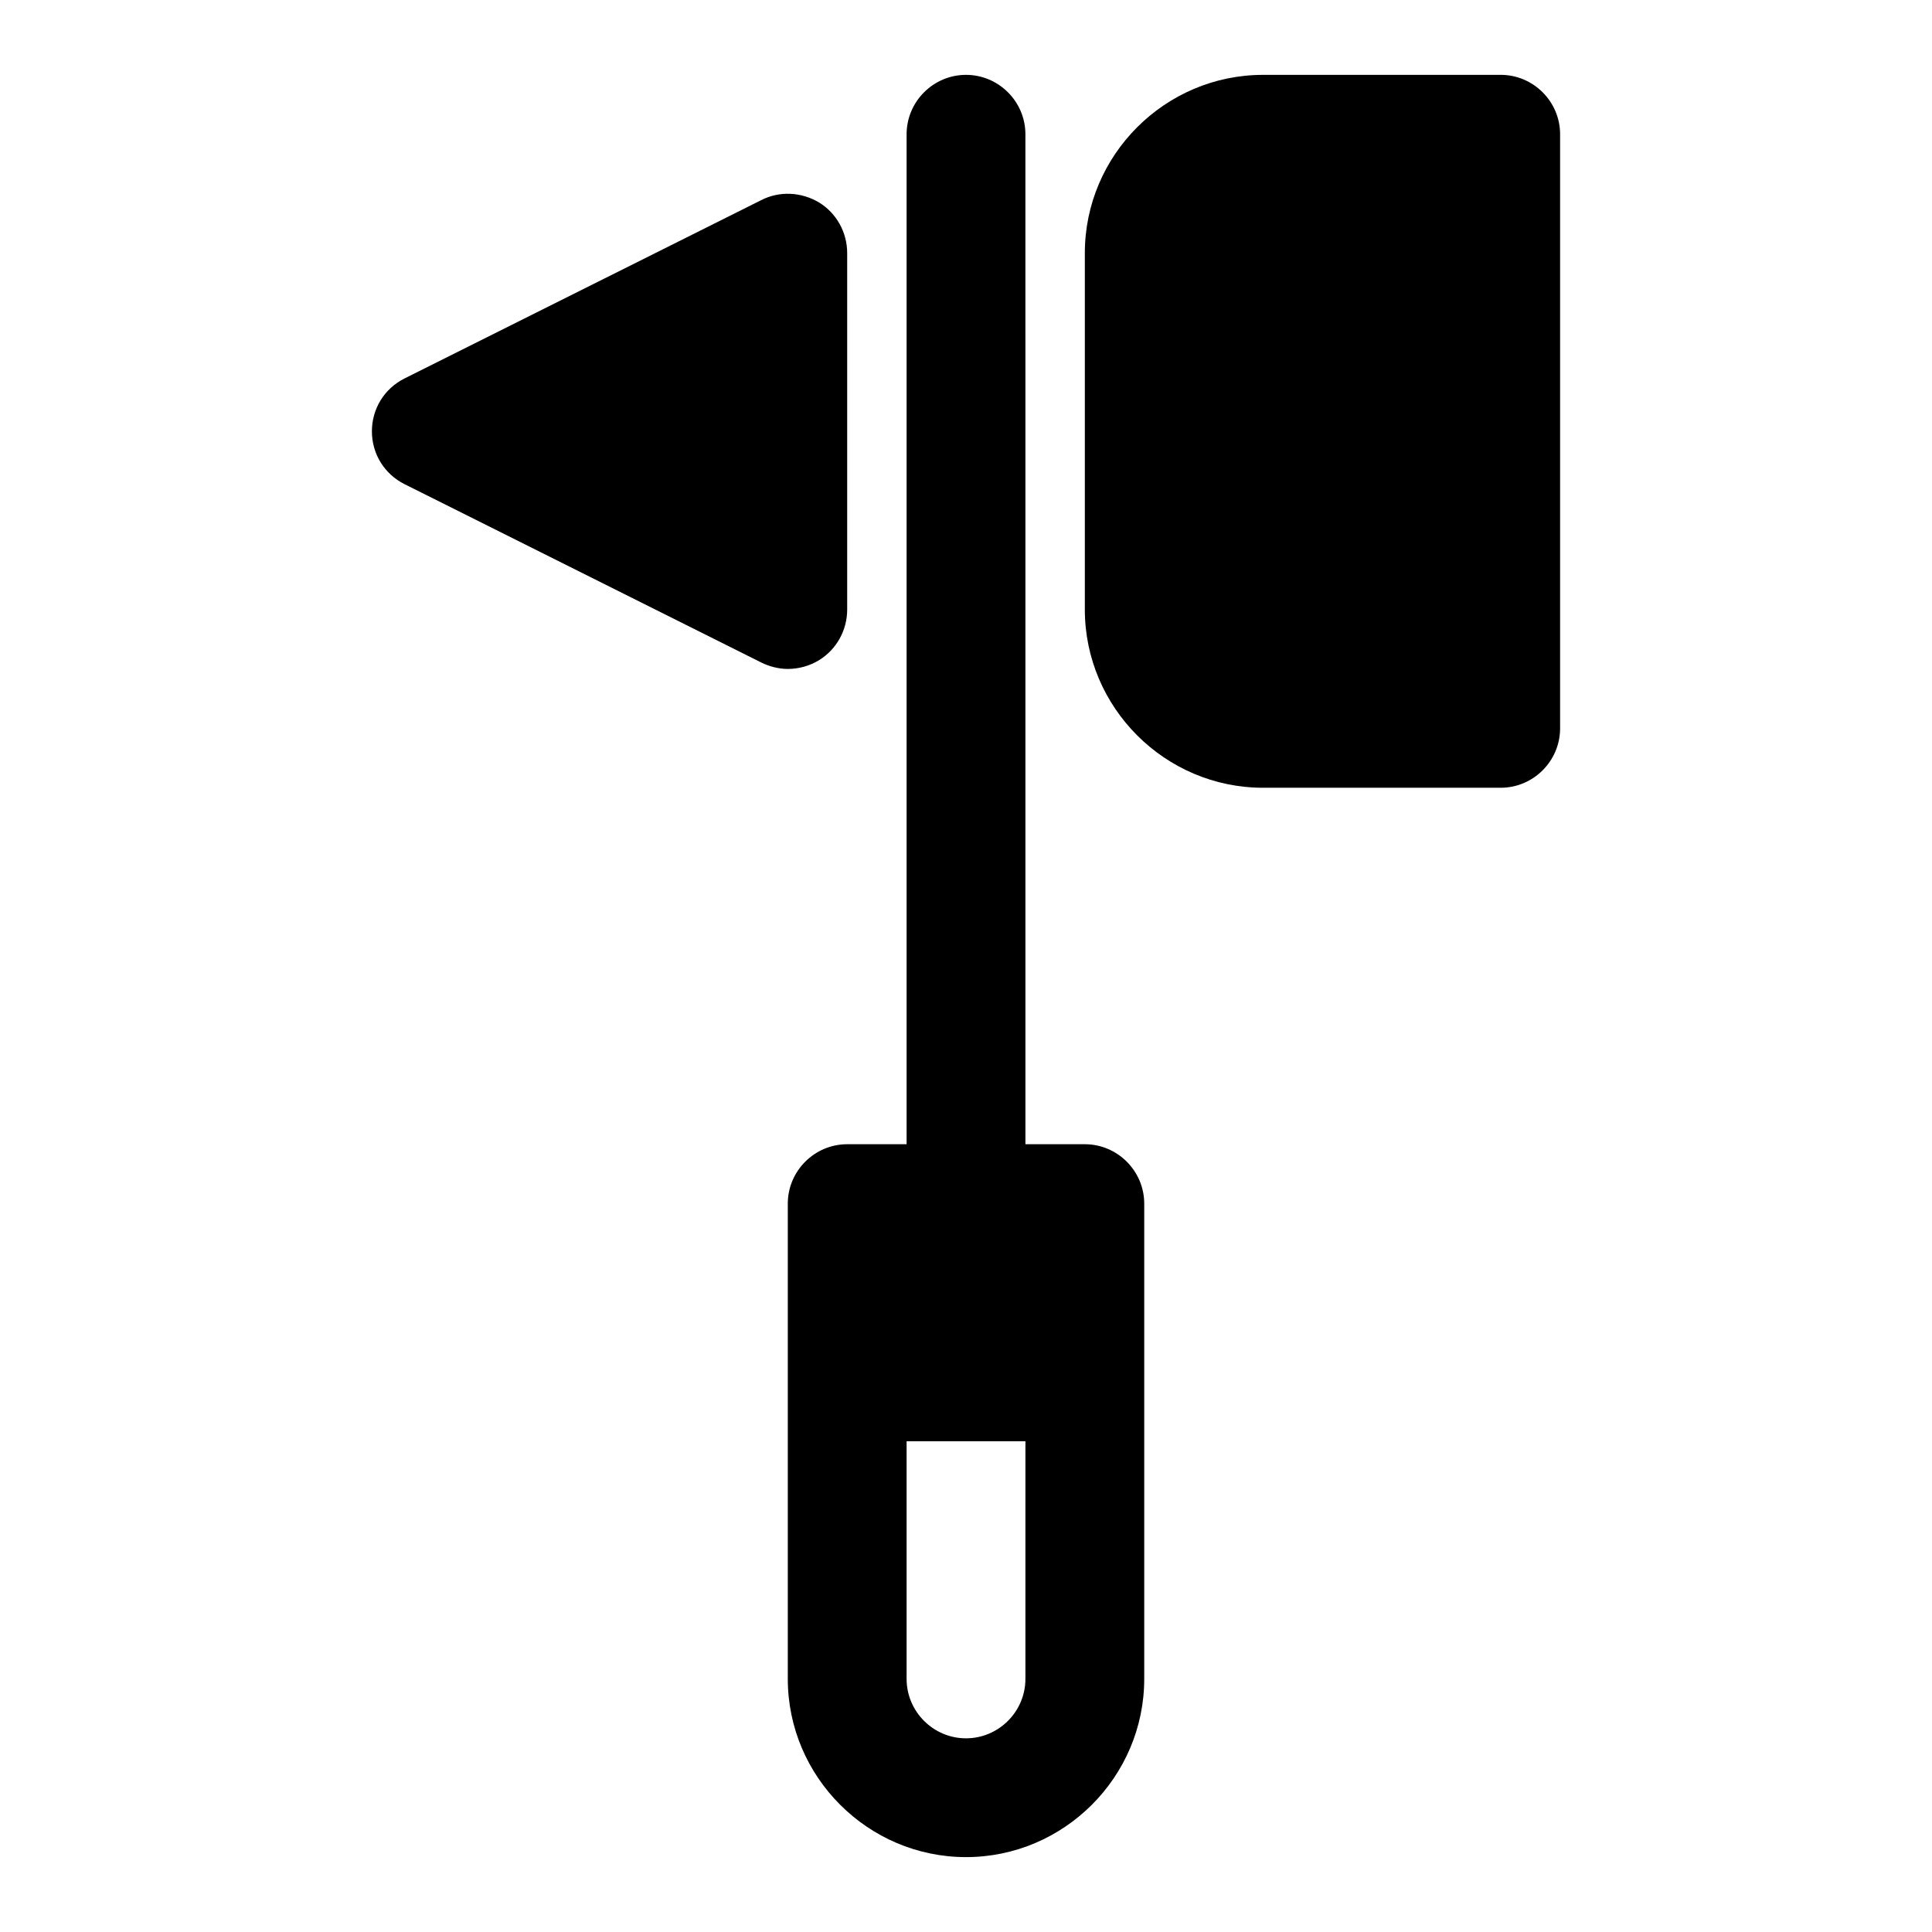
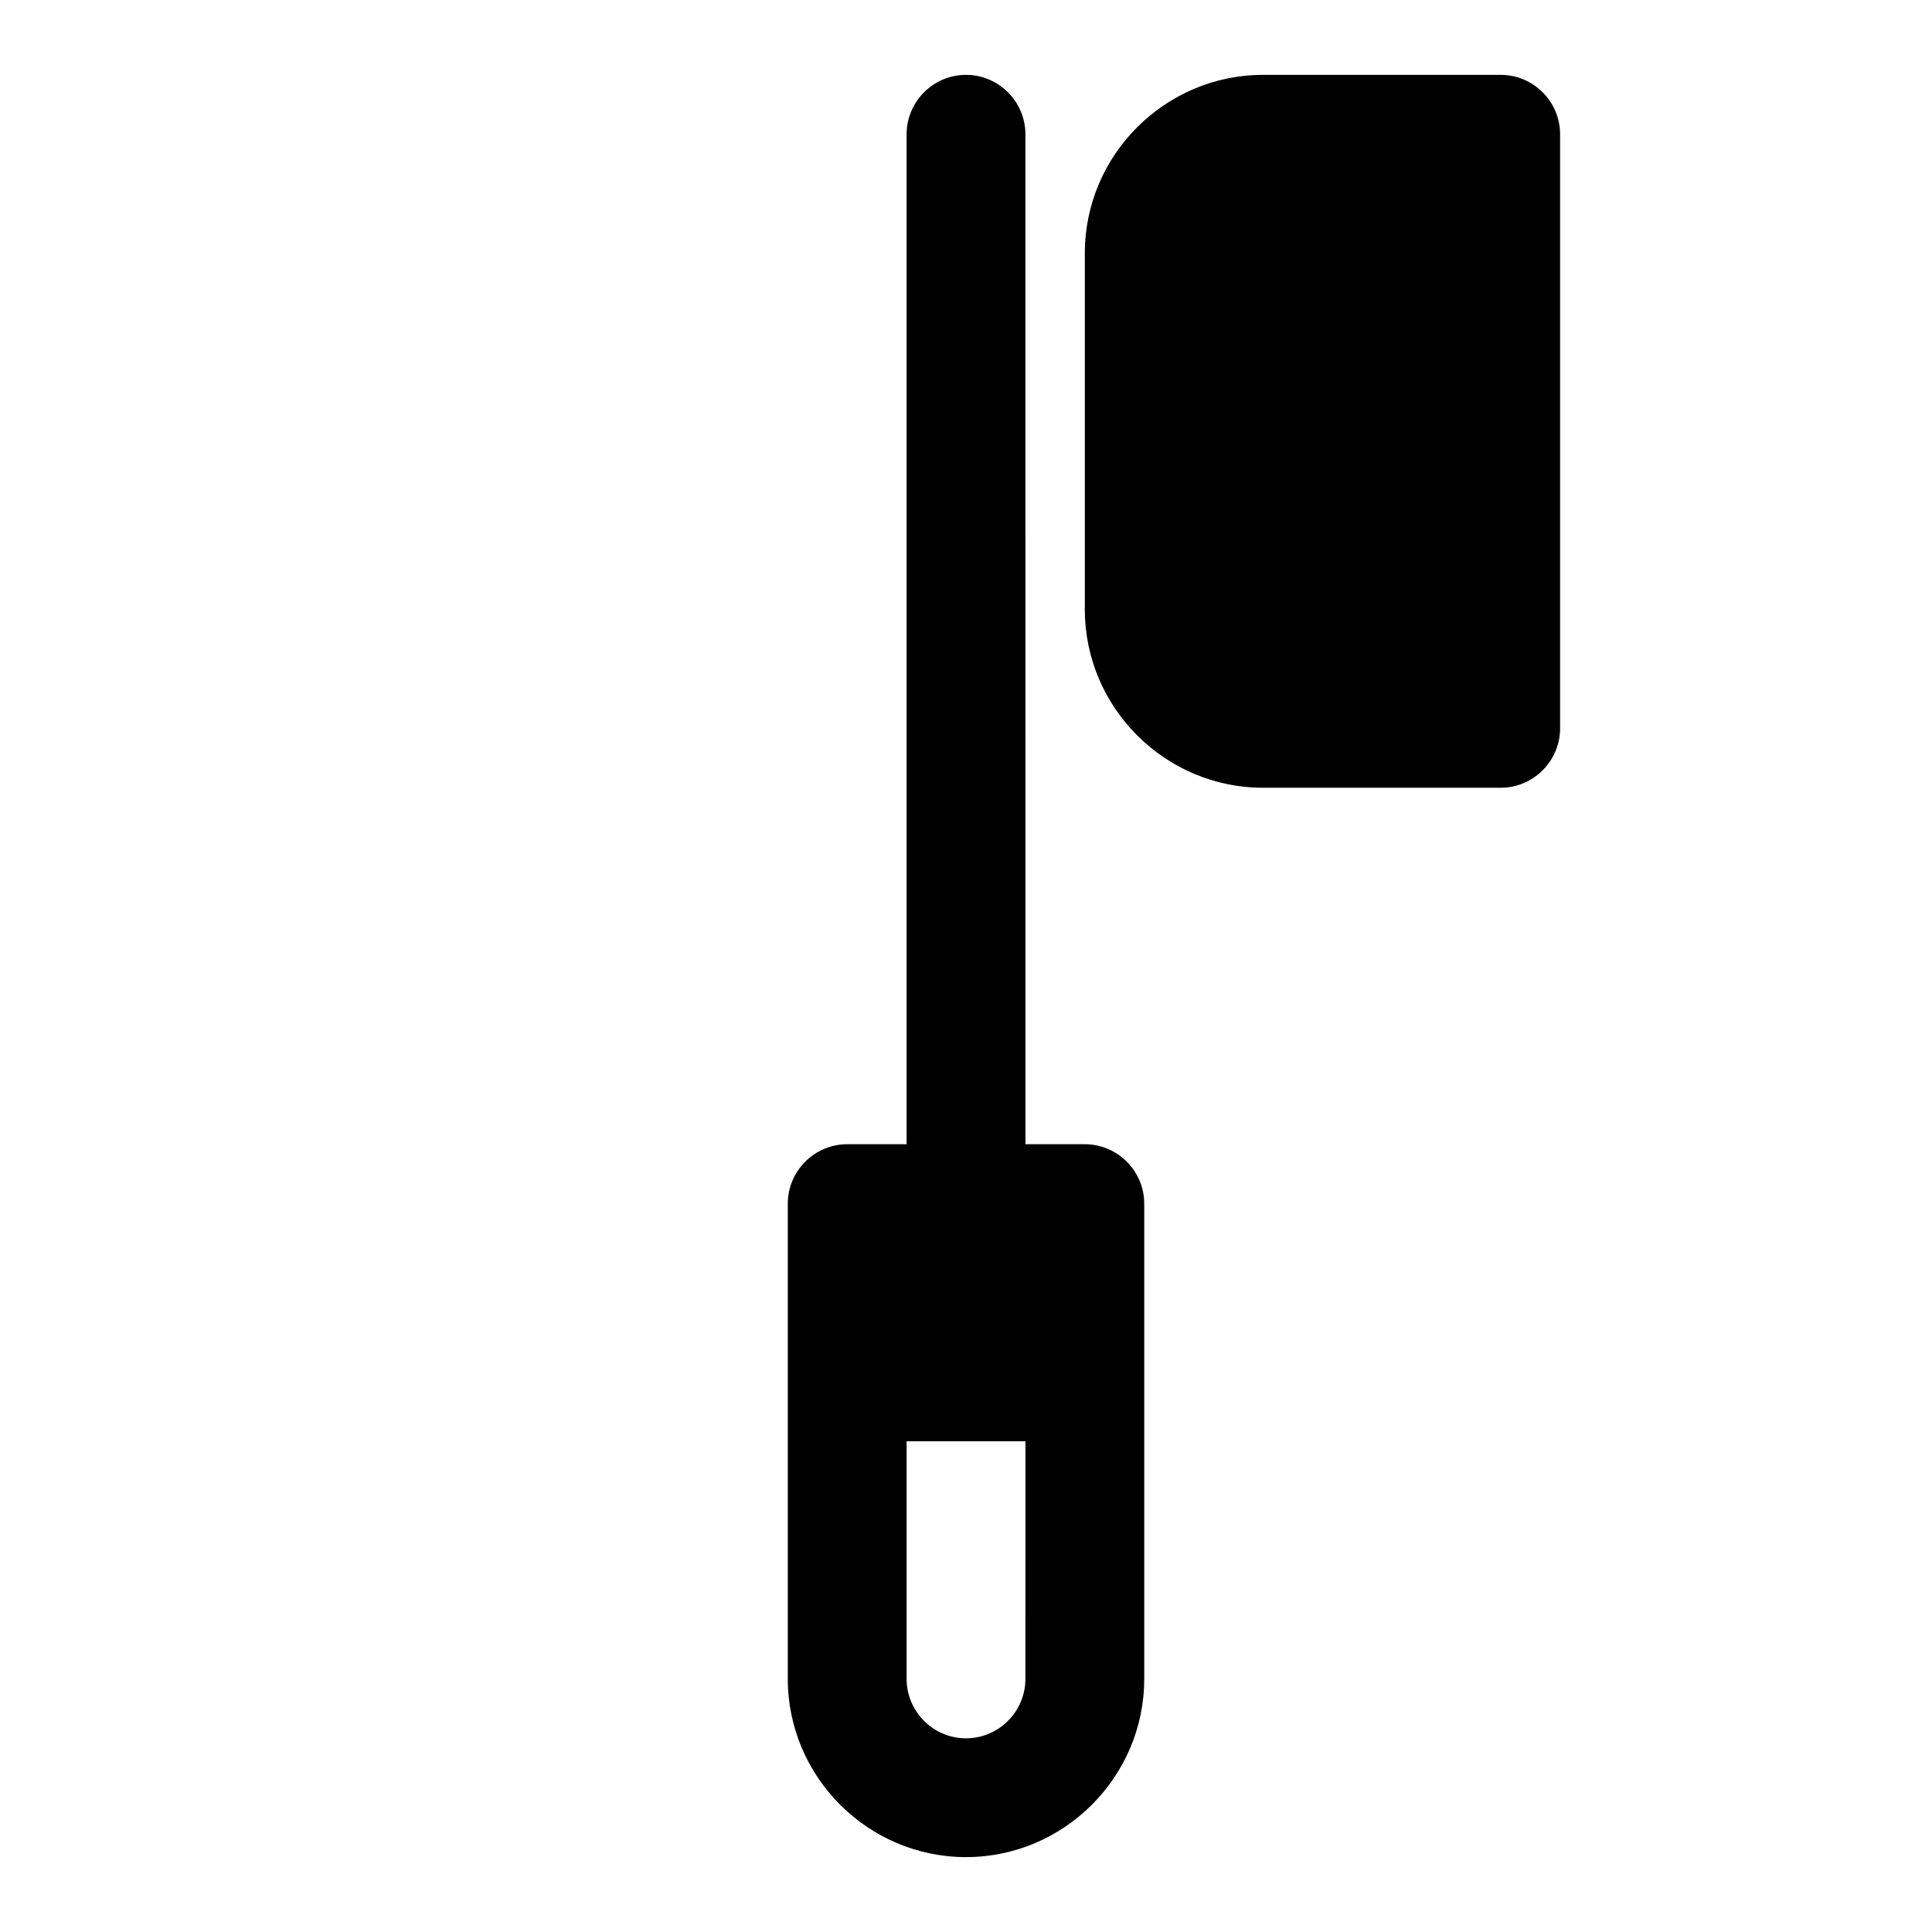
<svg xmlns="http://www.w3.org/2000/svg" fill="#000000" width="800px" height="800px" version="1.1" viewBox="144 144 512 512">
  <g>
    <path d="m431.49 447.23h-15.742l-0.004-267.65c0-8.66-7.086-15.742-15.742-15.742-8.66 0-15.742 7.086-15.742 15.742v267.65h-15.742c-8.66 0-15.742 7.086-15.742 15.742v125.95c0 25.977 21.254 47.23 47.23 47.23 25.977 0 47.23-21.254 47.23-47.23v-125.95c-0.004-8.656-7.09-15.742-15.746-15.742zm-15.746 141.7c0 8.66-7.086 15.742-15.742 15.742-8.66 0-15.742-7.086-15.742-15.742v-62.977h31.488z" />
    <path d="m541.7 163.84h-62.977c-25.977 0-47.23 21.254-47.23 47.23v94.465c0 25.977 21.254 47.23 47.23 47.23h62.977c8.66 0 15.742-7.086 15.742-15.742v-157.44c0-8.66-7.082-15.746-15.742-15.746z" />
-     <path d="m361.11 318.92c4.566-2.836 7.402-7.875 7.402-13.383v-94.465c0-5.512-2.832-10.547-7.398-13.383-4.723-2.832-10.547-3.148-15.43-0.629l-94.465 47.23c-5.356 2.676-8.66 8.031-8.66 14.012 0 5.984 3.305 11.336 8.66 14.012l94.465 47.23c2.203 1.105 4.723 1.734 7.082 1.734 2.836 0 5.824-0.785 8.344-2.359z" />
  </g>
</svg>